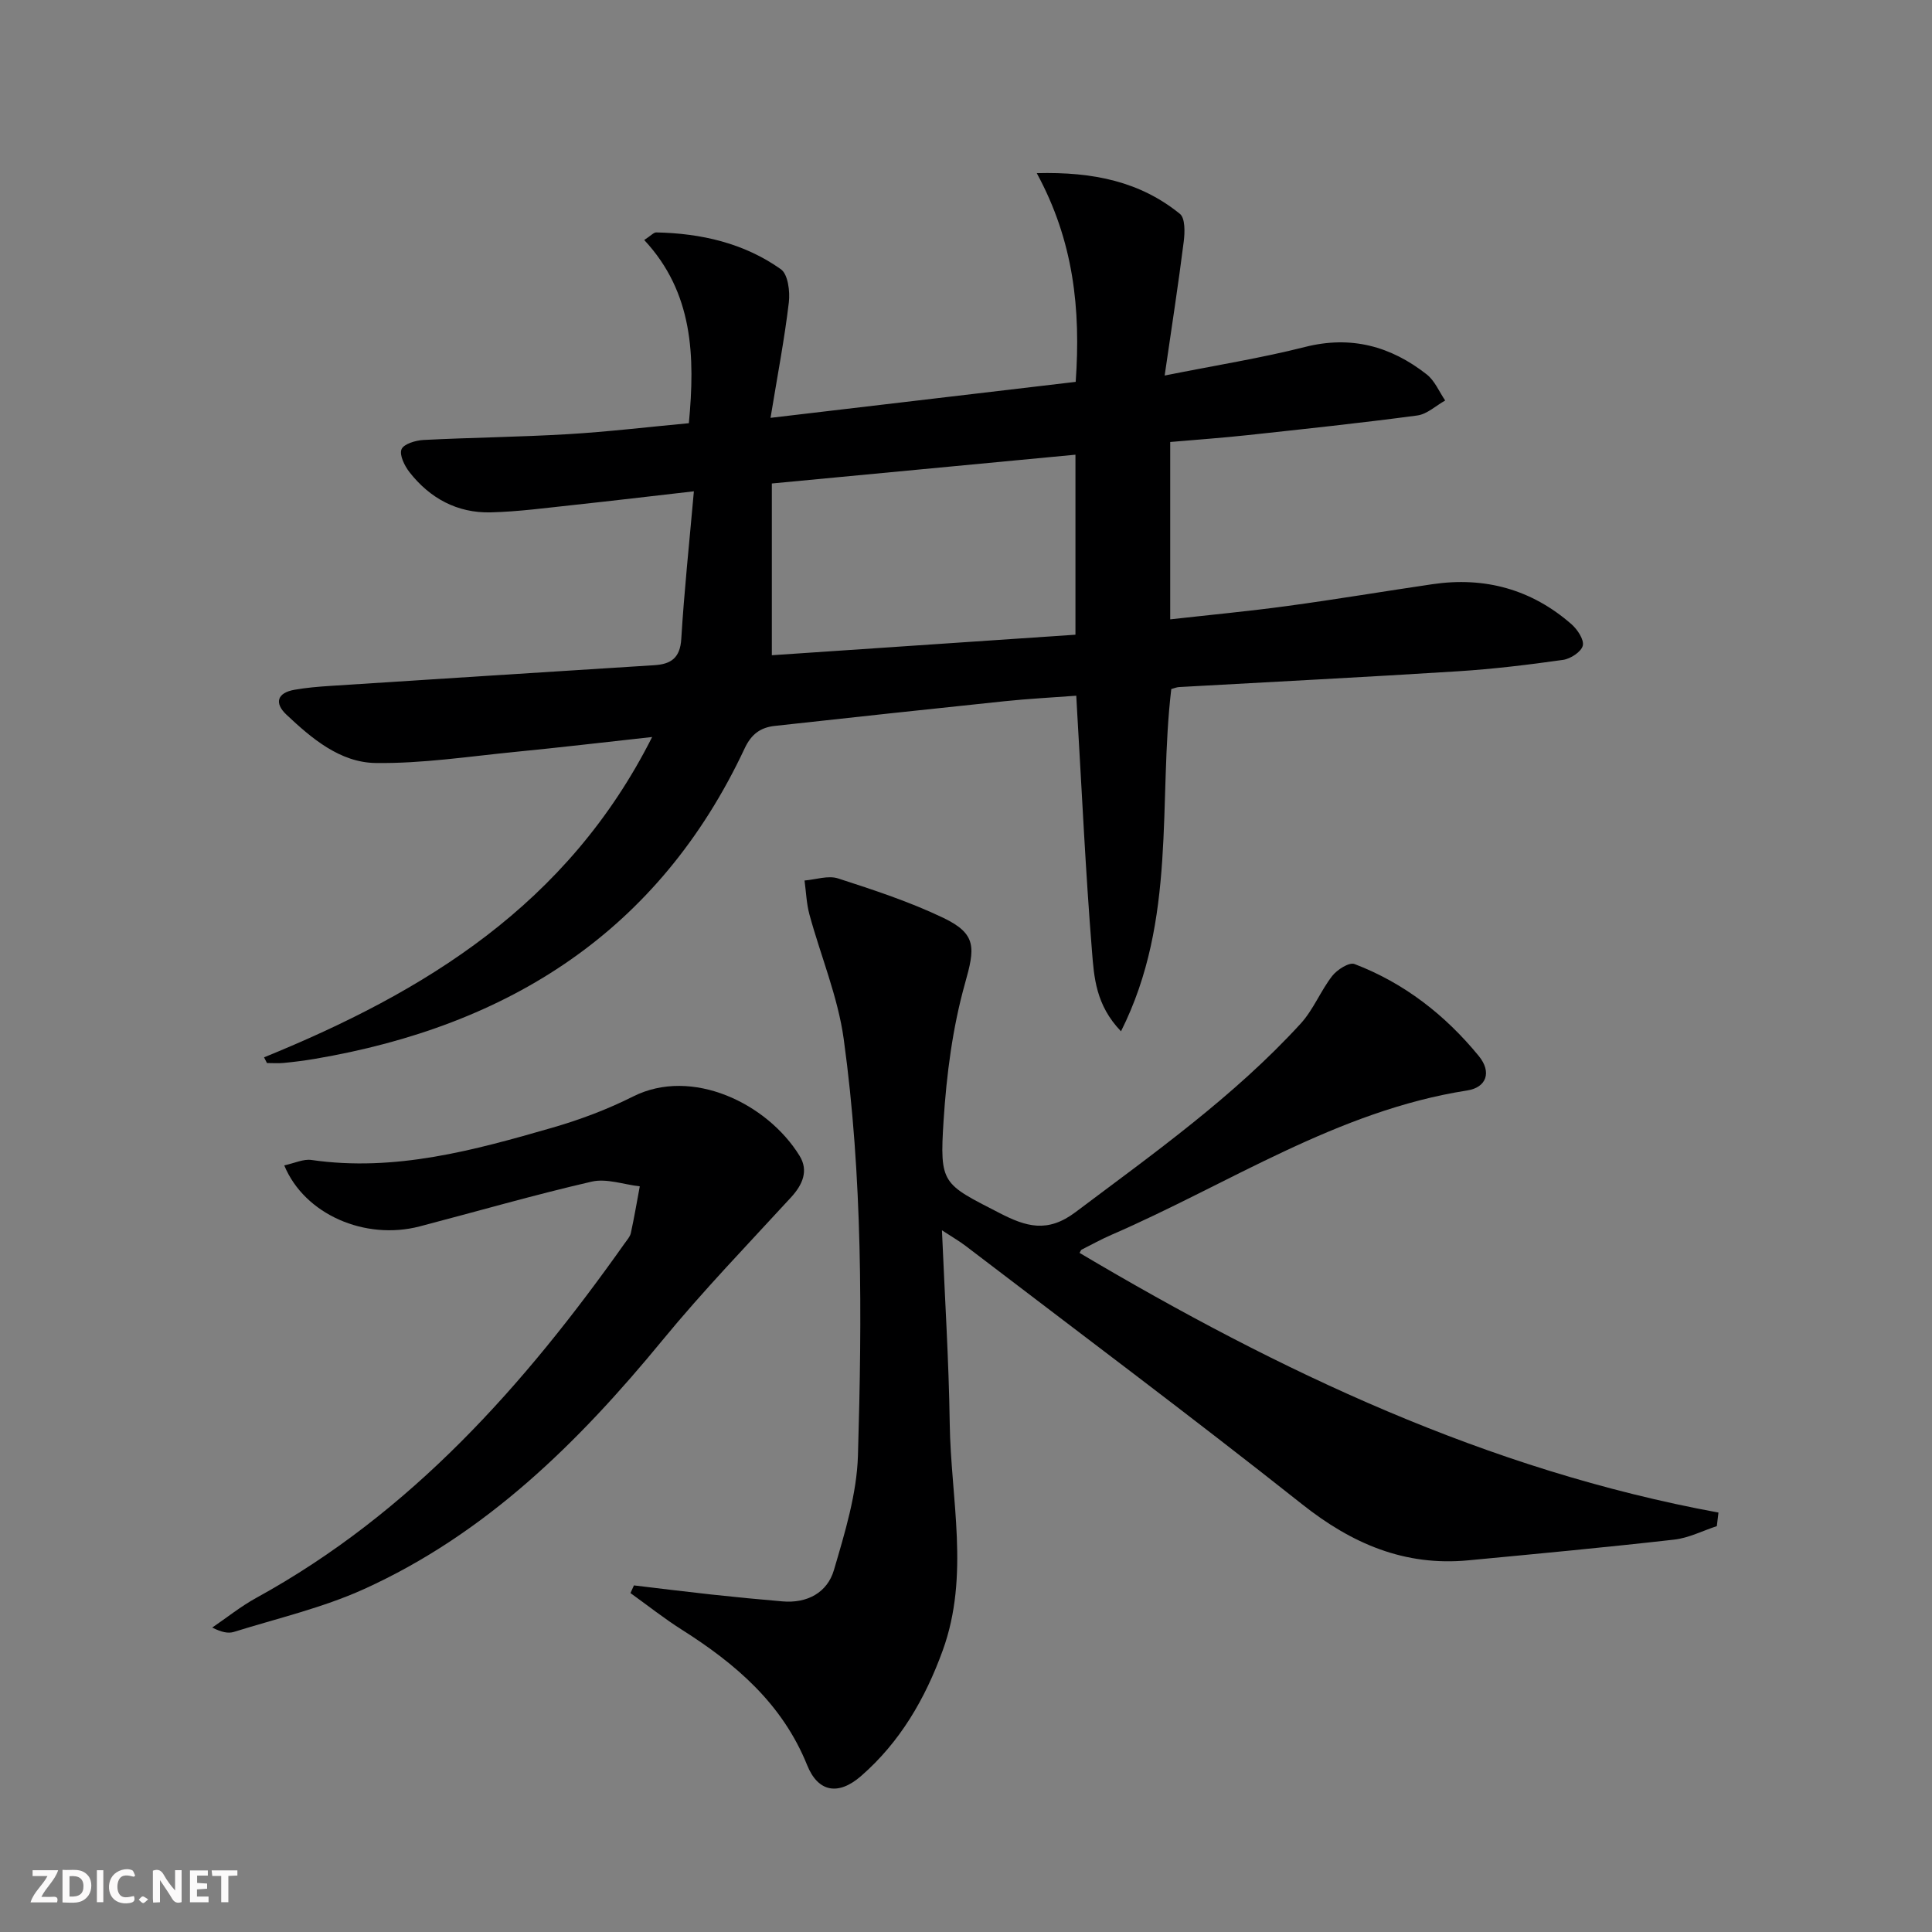
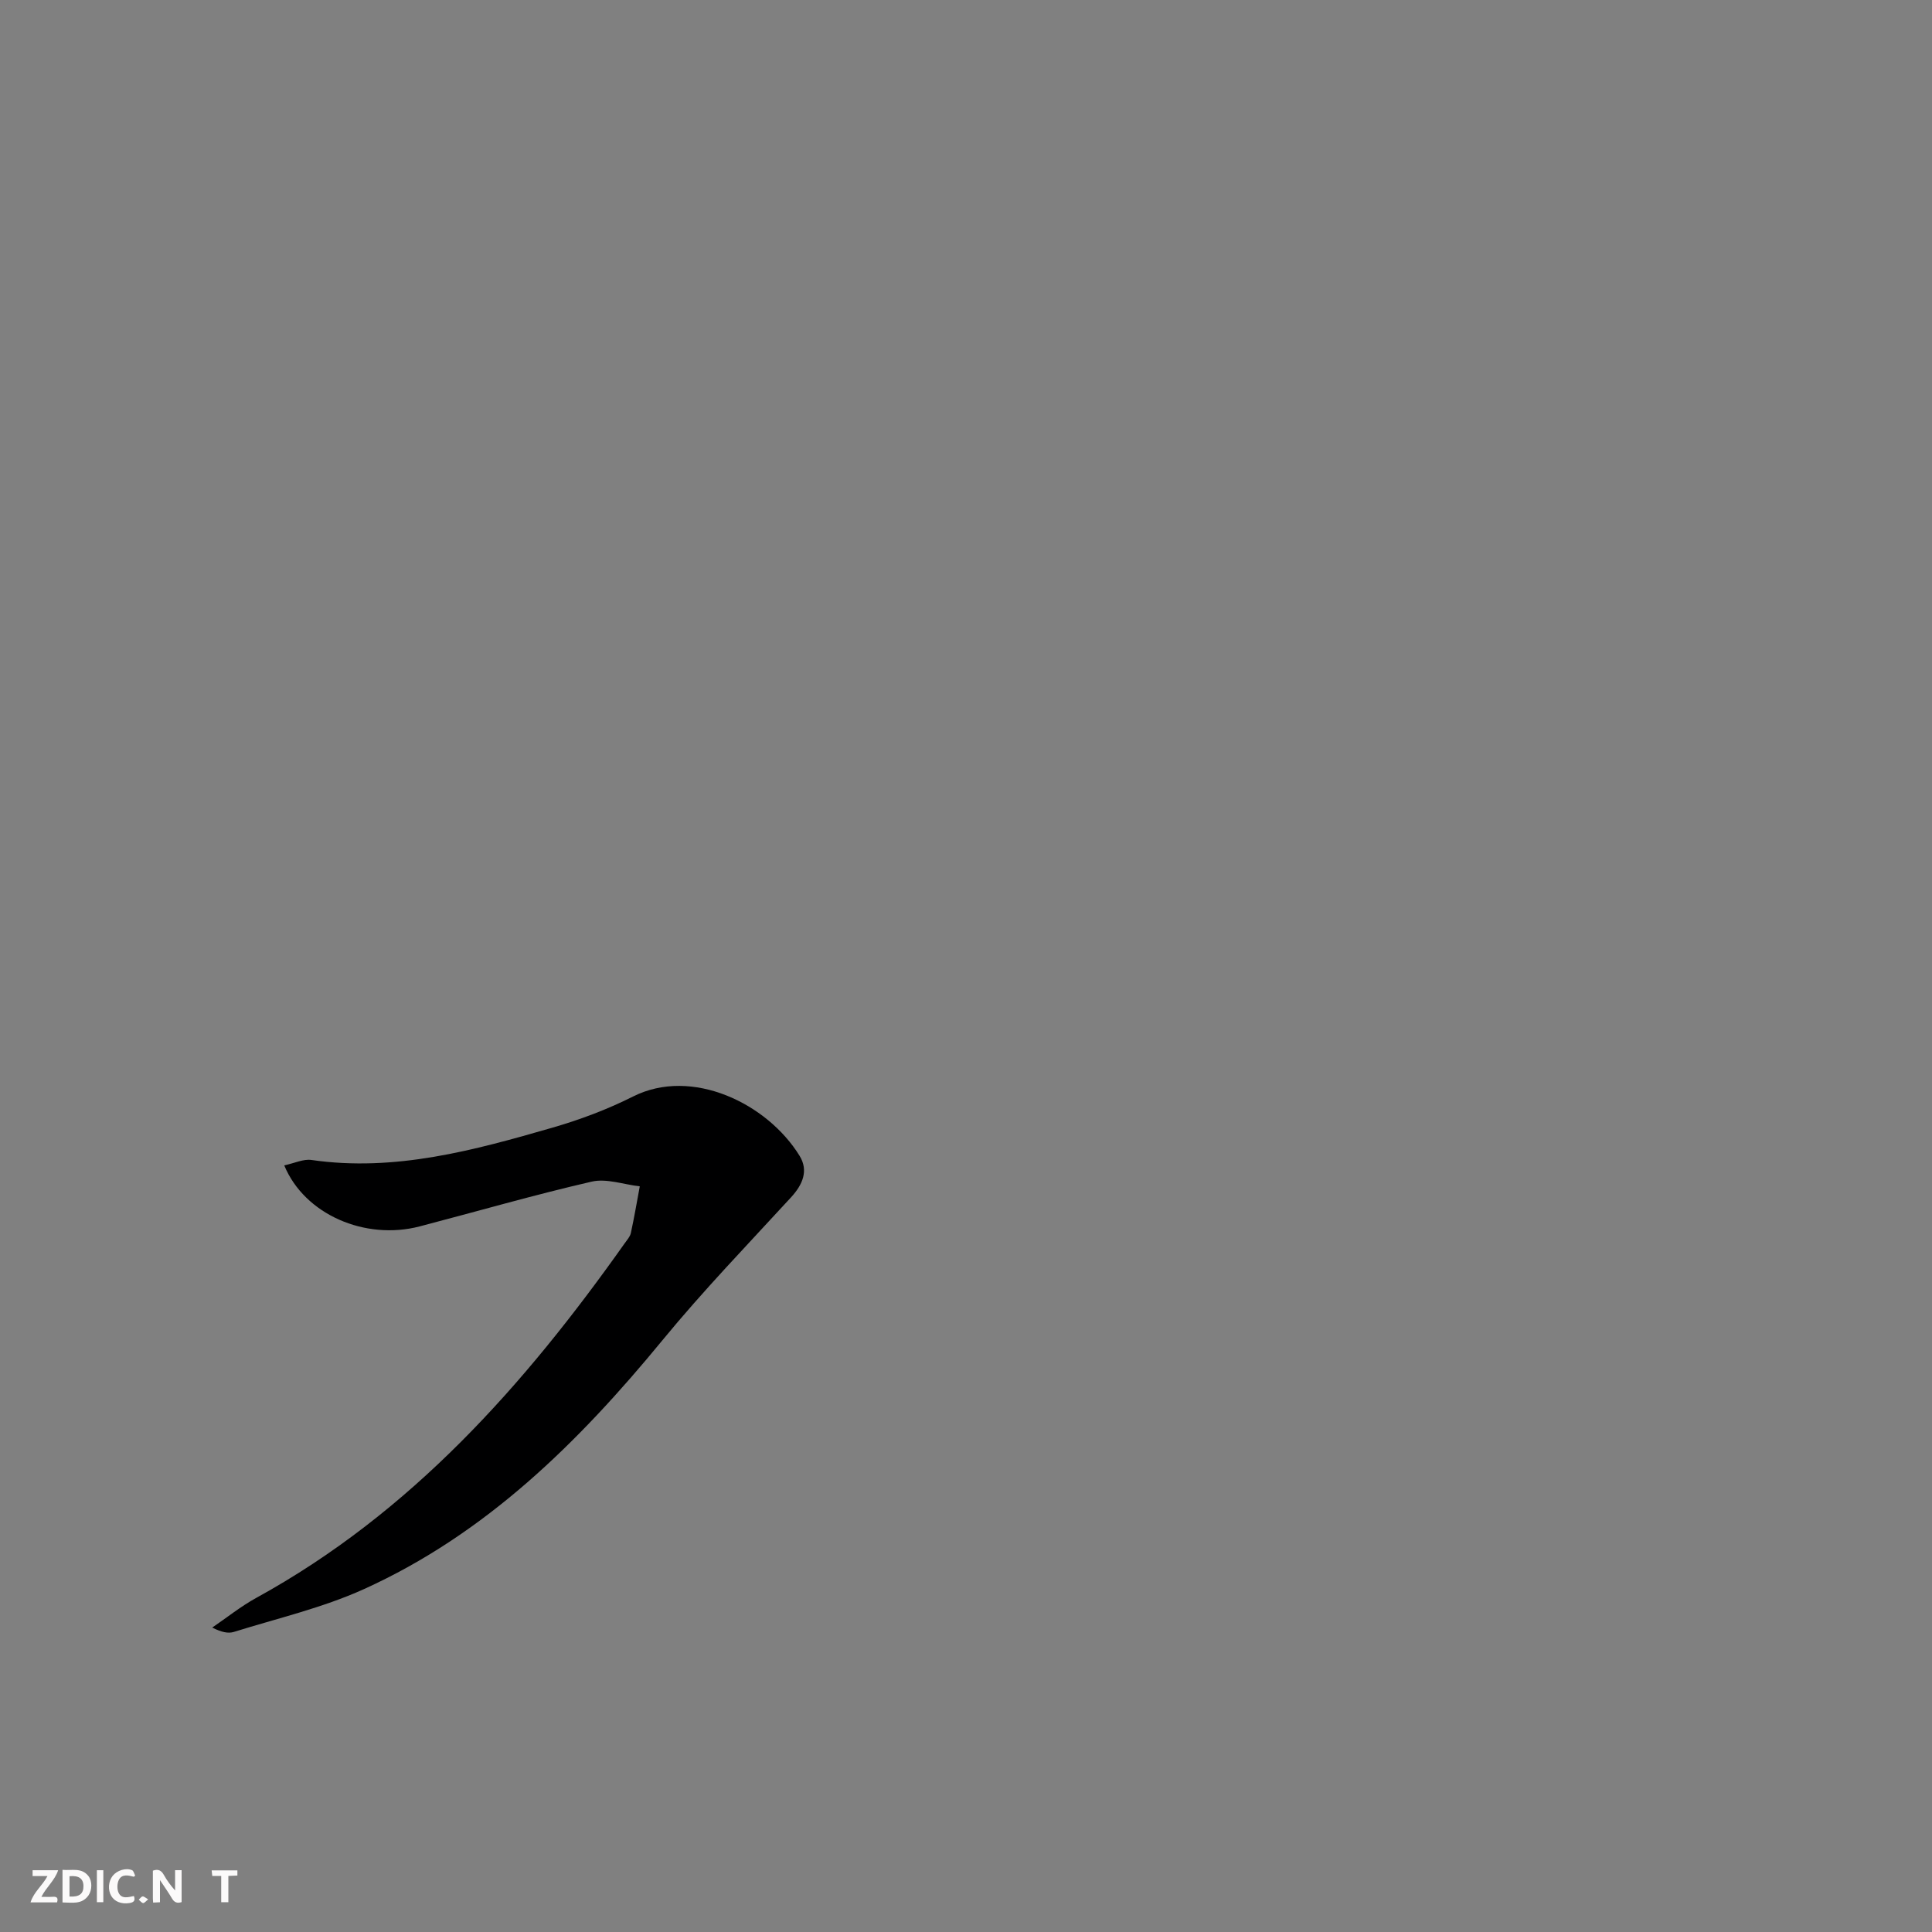
<svg xmlns="http://www.w3.org/2000/svg" enable-background="new 0 0 400 400" viewBox="0 0 400 400">
  <rect x="0" y="0" width="400" height="400" fill="#808080" stroke="none" />
  <g fill="#fbfafa">
    <path d="m37.59 393.81c-.92.31-1.52.05-2-.78-.7-1.2-1.52-2.34-2.47-3.78v4.59c-.55.03-.95.05-1.41.07-.03-.37-.06-.64-.06-.91 0-1.91 0-3.81 0-5.7 1.13-.41 1.77-.03 2.29.91.62 1.11 1.38 2.14 2.31 3.19v-4.2h1.35v6.61z" />
    <path d="m12.94 393.88v-6.75c1.9.19 3.93-.54 5.37 1.29.8 1.01.78 2.88.03 3.97-1.37 1.97-3.4 1.51-5.4 1.49m1.45-1.22c2.04.12 2.92-.58 2.89-2.21-.03-1.51-.98-2.19-2.89-2z" />
    <path d="m11.81 393.87h-5.49c.68-2.18 2.47-3.48 3.51-5.45h-3.08v-1.21h5.29c-.71 2.13-2.44 3.48-3.47 5.51.86 0 1.63.04 2.39-.01.79-.05 1.14.21.85 1.16" />
-     <path d="m39.33 393.86v-6.61h3.7v1.07h-2.22v1.52c.68.04 1.34.09 2.07.13v1.07c-.72.05-1.38.09-2.1.14v1.48h2.4v1.19h-3.85z" />
    <path d="m27.71 388.56c-1.15-.3-2.46-.61-3.1.64-.37.73-.41 1.93-.06 2.67.63 1.35 1.99.93 3.17.68.35.94-.01 1.32-.93 1.46-1.62.25-3.05-.27-3.76-1.48-.73-1.25-.6-3.03.31-4.17.88-1.11 2.71-1.7 4-1.16.32.13.44.74.65 1.12-.1.08-.19.16-.28.24" />
    <path d="m49.15 387.24v1.07c-.59.02-1.17.05-1.87.08v5.44h-1.48v-5.44h-1.85c-.05-.4-.08-.73-.13-1.15z" />
    <path d="m20.06 387.21h1.33v6.62h-1.33z" />
    <path d="m30.68 393.25c-.49.38-.8.79-1.05.76-.32-.05-.6-.45-.9-.7.26-.24.51-.64.8-.67.29-.04.62.3 1.15.61" />
  </g>
-   <path d="m54.67 218.91c33.29-13.56 62.83-31.56 80.35-66.32-10.38 1.14-19.26 2.19-28.16 3.06-9.7.95-19.43 2.46-29.12 2.32-7.33-.11-13.2-5.07-18.45-10.02-2.53-2.39-1.92-4.51 1.68-5.14 2.43-.43 4.92-.64 7.39-.8 22.38-1.45 44.77-2.87 67.15-4.29 3.42-.22 5.3-1.51 5.54-5.42.6-9.89 1.65-19.75 2.61-30.58-9.04 1.03-16.88 1.97-24.73 2.81-5.78.61-11.56 1.41-17.36 1.55-6.9.16-12.56-2.91-16.79-8.32-1.02-1.31-2.13-3.55-1.65-4.74.44-1.1 2.93-1.85 4.56-1.93 9.96-.51 19.95-.61 29.9-1.2 8.26-.49 16.5-1.48 25.03-2.27 1.31-13.85.92-27.03-9.24-37.93 1.42-.92 1.97-1.59 2.5-1.57 9.29.19 18.16 2.21 25.79 7.62 1.48 1.05 1.92 4.61 1.65 6.87-.89 7.53-2.33 15-3.79 23.9 21.76-2.57 42.4-5 63.18-7.45 1.07-15.08-.43-29.18-8.06-43.21 11.82-.31 21.45 1.79 29.64 8.43 1.11.9 1.03 3.83.79 5.73-1.11 8.82-2.48 17.61-3.95 27.74 10.69-2.14 19.97-3.61 29.04-5.91 9.56-2.42 17.78-.16 25.22 5.68 1.66 1.3 2.57 3.57 3.82 5.4-1.92 1.07-3.75 2.83-5.77 3.1-11.68 1.56-23.41 2.8-35.13 4.07-5.25.57-10.53.94-16.03 1.42v36.72c8.26-.93 16.29-1.68 24.28-2.77 10.03-1.36 20.01-3.04 30.03-4.51 10.82-1.59 20.5 1.06 28.76 8.28 1.23 1.08 2.65 3.2 2.35 4.44-.31 1.28-2.53 2.73-4.08 2.95-7.22 1.02-14.48 1.9-21.76 2.36-19.25 1.22-38.52 2.19-57.78 3.27-.47.03-.94.24-1.58.41-2.76 23.3 1.23 47.7-10.41 70.86-5.25-5.45-5.58-11.25-6.01-16.61-1.32-16.39-2.08-32.83-3.05-49.24-.06-.98-.11-1.95-.2-3.63-5.08.38-9.97.63-14.84 1.14-15.86 1.65-31.72 3.37-47.57 5.11-2.94.32-4.85 1.67-6.25 4.66-17.75 37.86-48.79 57.46-89.01 64.28-2.13.36-4.27.63-6.42.84-1.15.11-2.31.02-3.47.02-.21-.41-.41-.8-.6-1.18zm167.99-87.5c0-12.66 0-24.71 0-37.27-20.98 1.99-41.57 3.94-62.86 5.96v35.56c20.7-1.4 41.52-2.81 62.86-4.25z" fill="#000001" />
-   <path d="m223.51 259.4c41.43 24.56 84.41 44.96 132.28 53.76-.11.94-.23 1.88-.34 2.81-2.94.96-5.81 2.45-8.82 2.79-14.19 1.61-28.42 2.94-42.64 4.29-13.18 1.25-24.1-3.44-34.4-11.61-22.96-18.19-46.43-35.73-69.71-53.52-1.27-.97-2.68-1.77-4.86-3.2.59 13.89 1.42 26.93 1.61 39.97.22 15.67 4.18 31.47-1.44 46.99-3.63 10.02-8.85 19.01-16.93 26.04-4.69 4.08-8.89 3.35-11.15-2.27-5.14-12.74-14.82-21-25.98-28.06-3.66-2.32-7.07-5.03-10.6-7.56.24-.53.48-1.06.72-1.59 5.29.63 10.58 1.29 15.89 1.87 4.95.54 9.91 1.02 14.87 1.44 5.12.44 9.28-1.82 10.65-6.5 2.27-7.74 4.73-15.75 4.97-23.71.85-28.78.99-57.64-2.95-86.24-1.21-8.75-4.76-17.17-7.1-25.78-.61-2.27-.69-4.68-1.01-7.02 2.33-.19 4.89-1.1 6.95-.43 7.38 2.39 14.82 4.83 21.8 8.17 7 3.36 6.52 6.27 4.47 13.58-2.57 9.16-3.82 18.84-4.43 28.37-.84 13.2-.27 13.06 11.59 19.16 5.46 2.81 9.89 4.19 15.7-.17 16.24-12.21 32.82-23.96 46.62-39.03 2.64-2.88 4.13-6.77 6.55-9.89 1.02-1.3 3.51-2.89 4.61-2.47 10.3 3.93 18.8 10.57 25.74 19.05 2.71 3.31 1.62 6.51-2.41 7.13-26.89 4.2-49.31 19.34-73.61 29.87-2.12.92-4.15 2.04-6.22 3.09-.14.08-.19.28-.42.67z" fill="#000001" />
  <path d="m58.85 241.28c2.15-.46 3.97-1.36 5.63-1.12 17.29 2.5 33.65-2 49.93-6.7 5.71-1.65 11.37-3.78 16.68-6.45 12.16-6.11 27.77 1.42 34.46 12.3 1.88 3.06.64 5.95-1.76 8.57-8.97 9.77-18.21 19.34-26.62 29.58-17.39 21.17-36.59 40.14-61.89 51.58-8.54 3.86-17.86 6.02-26.86 8.83-1.19.37-2.6.05-4.48-.9 3.04-2.07 5.93-4.4 9.14-6.16 32.04-17.6 55.51-44.07 76.25-73.39.48-.68 1.11-1.36 1.28-2.13.7-3.21 1.25-6.45 1.85-9.67-3.33-.38-6.87-1.68-9.94-.98-11.95 2.75-23.75 6.17-35.62 9.27-11.31 2.95-23.85-2.46-28.05-12.63z" fill="#000001" />
</svg>